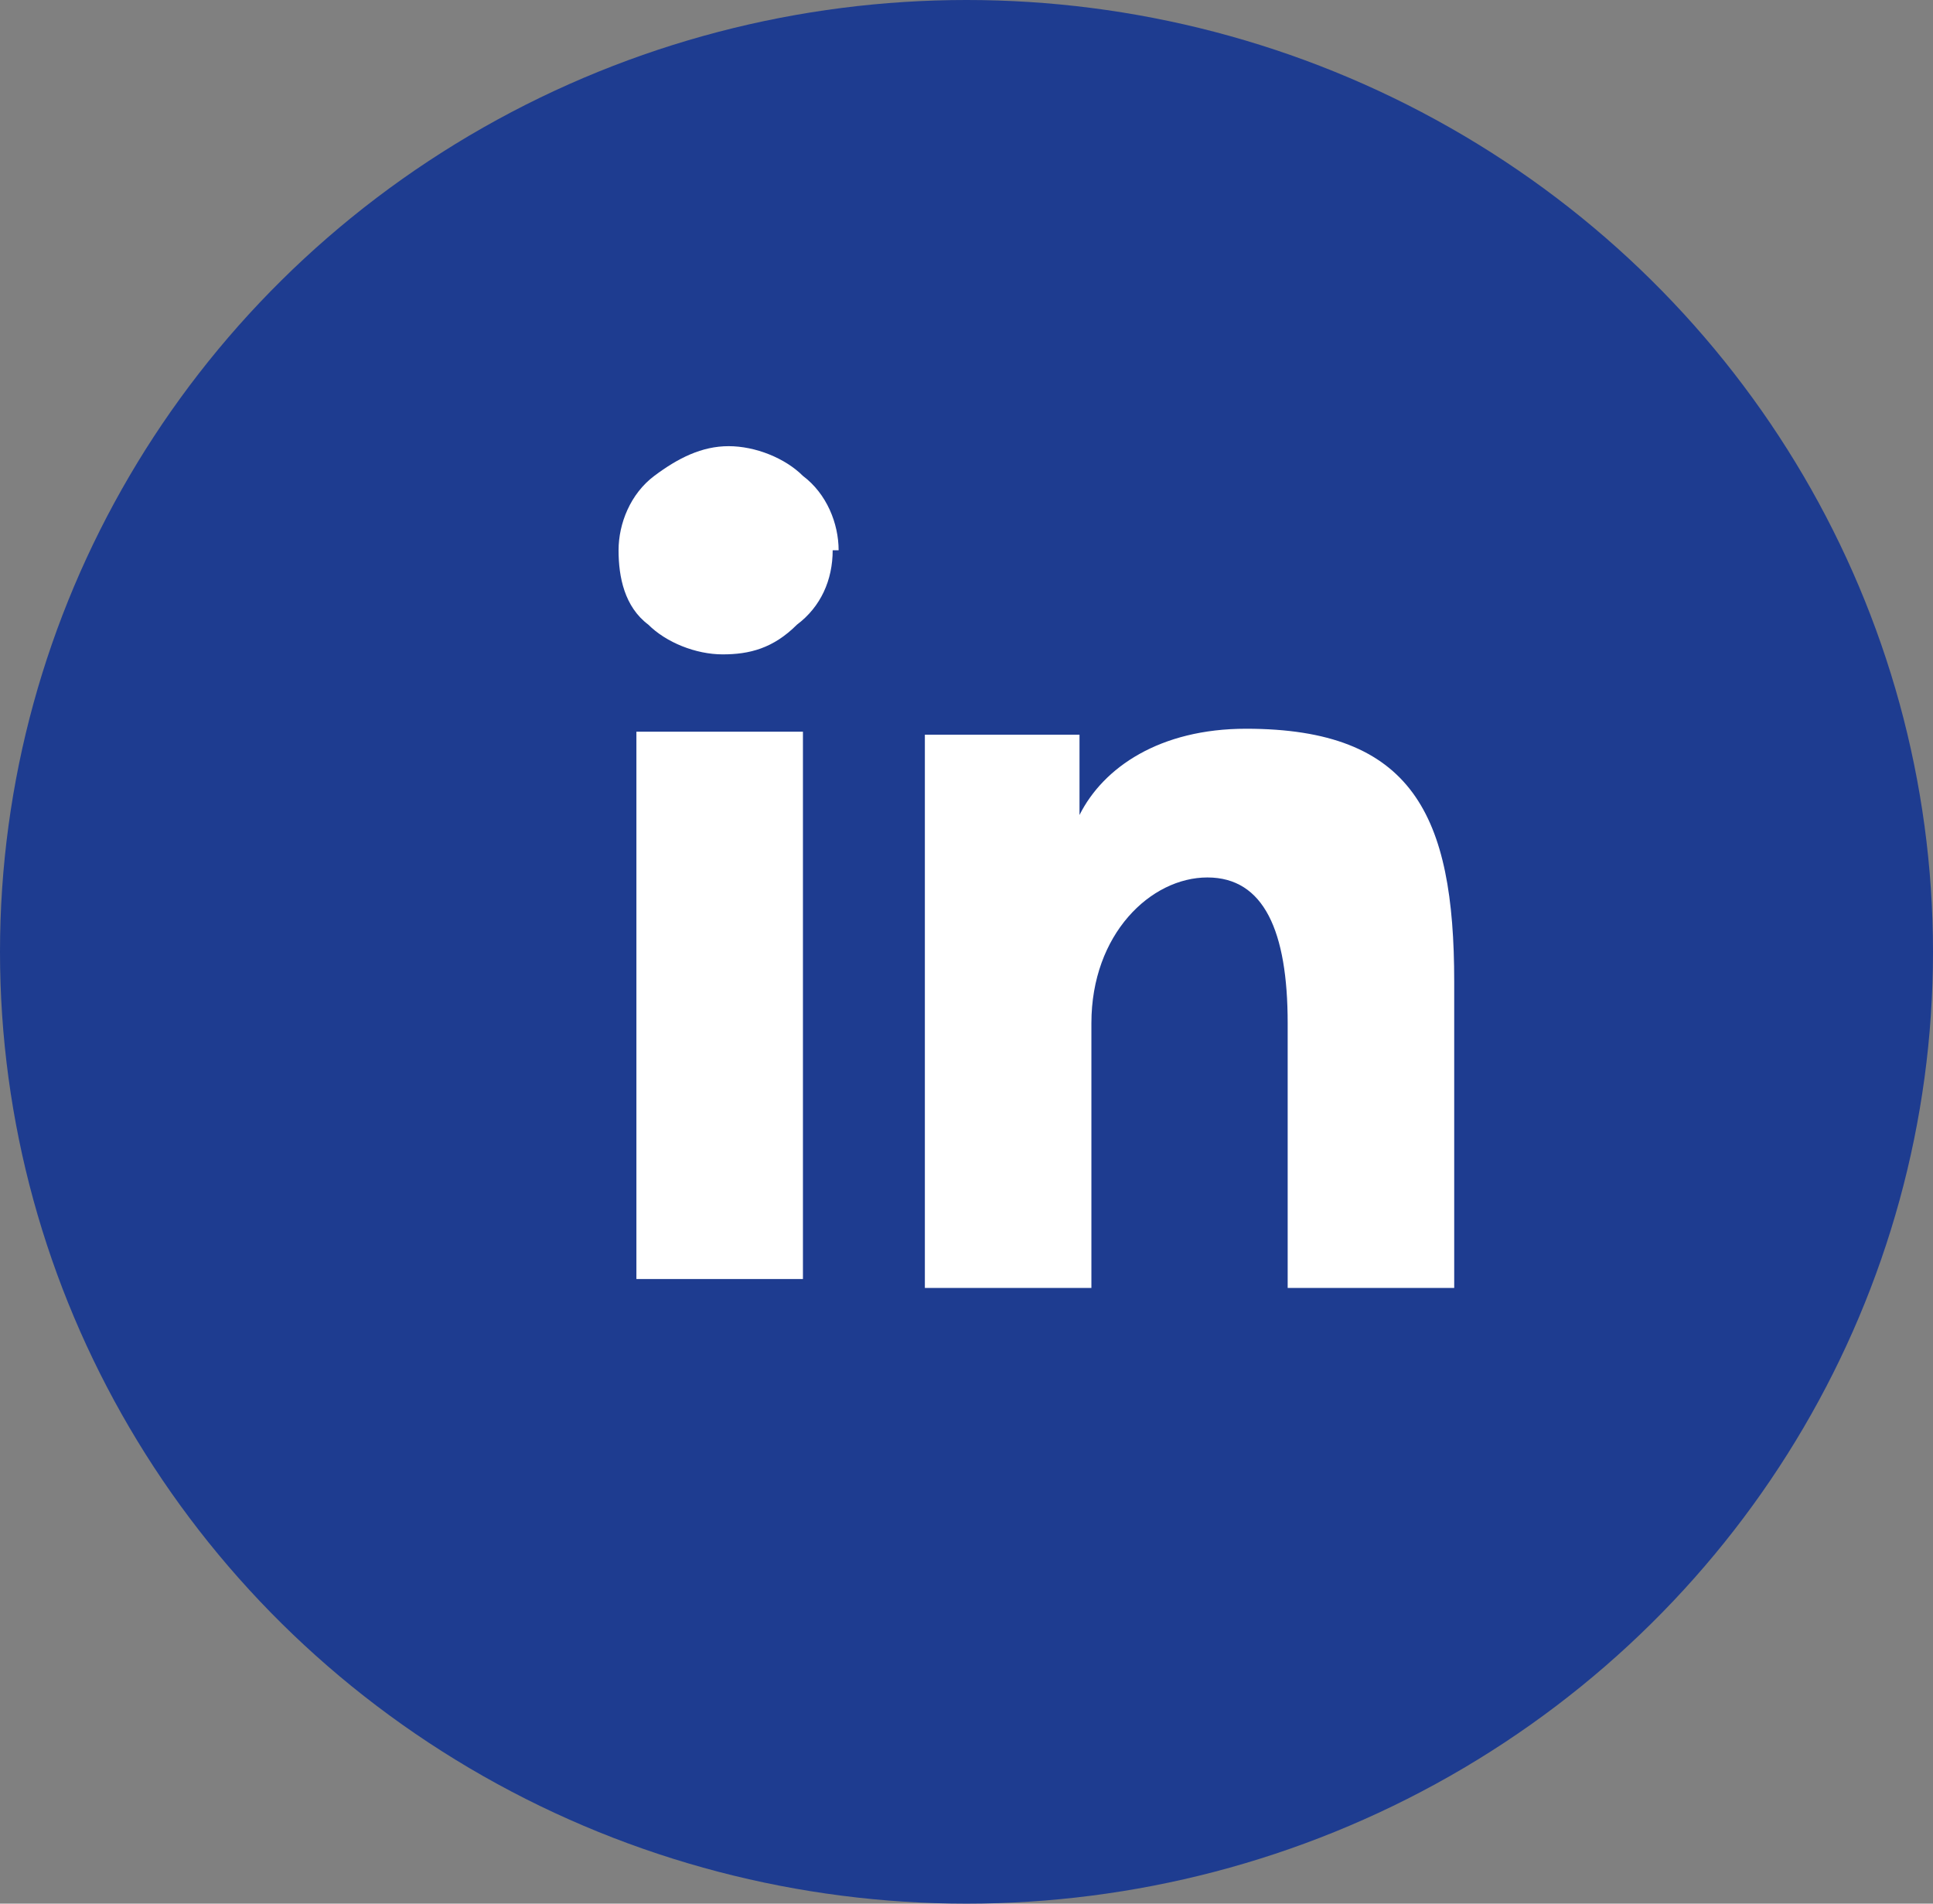
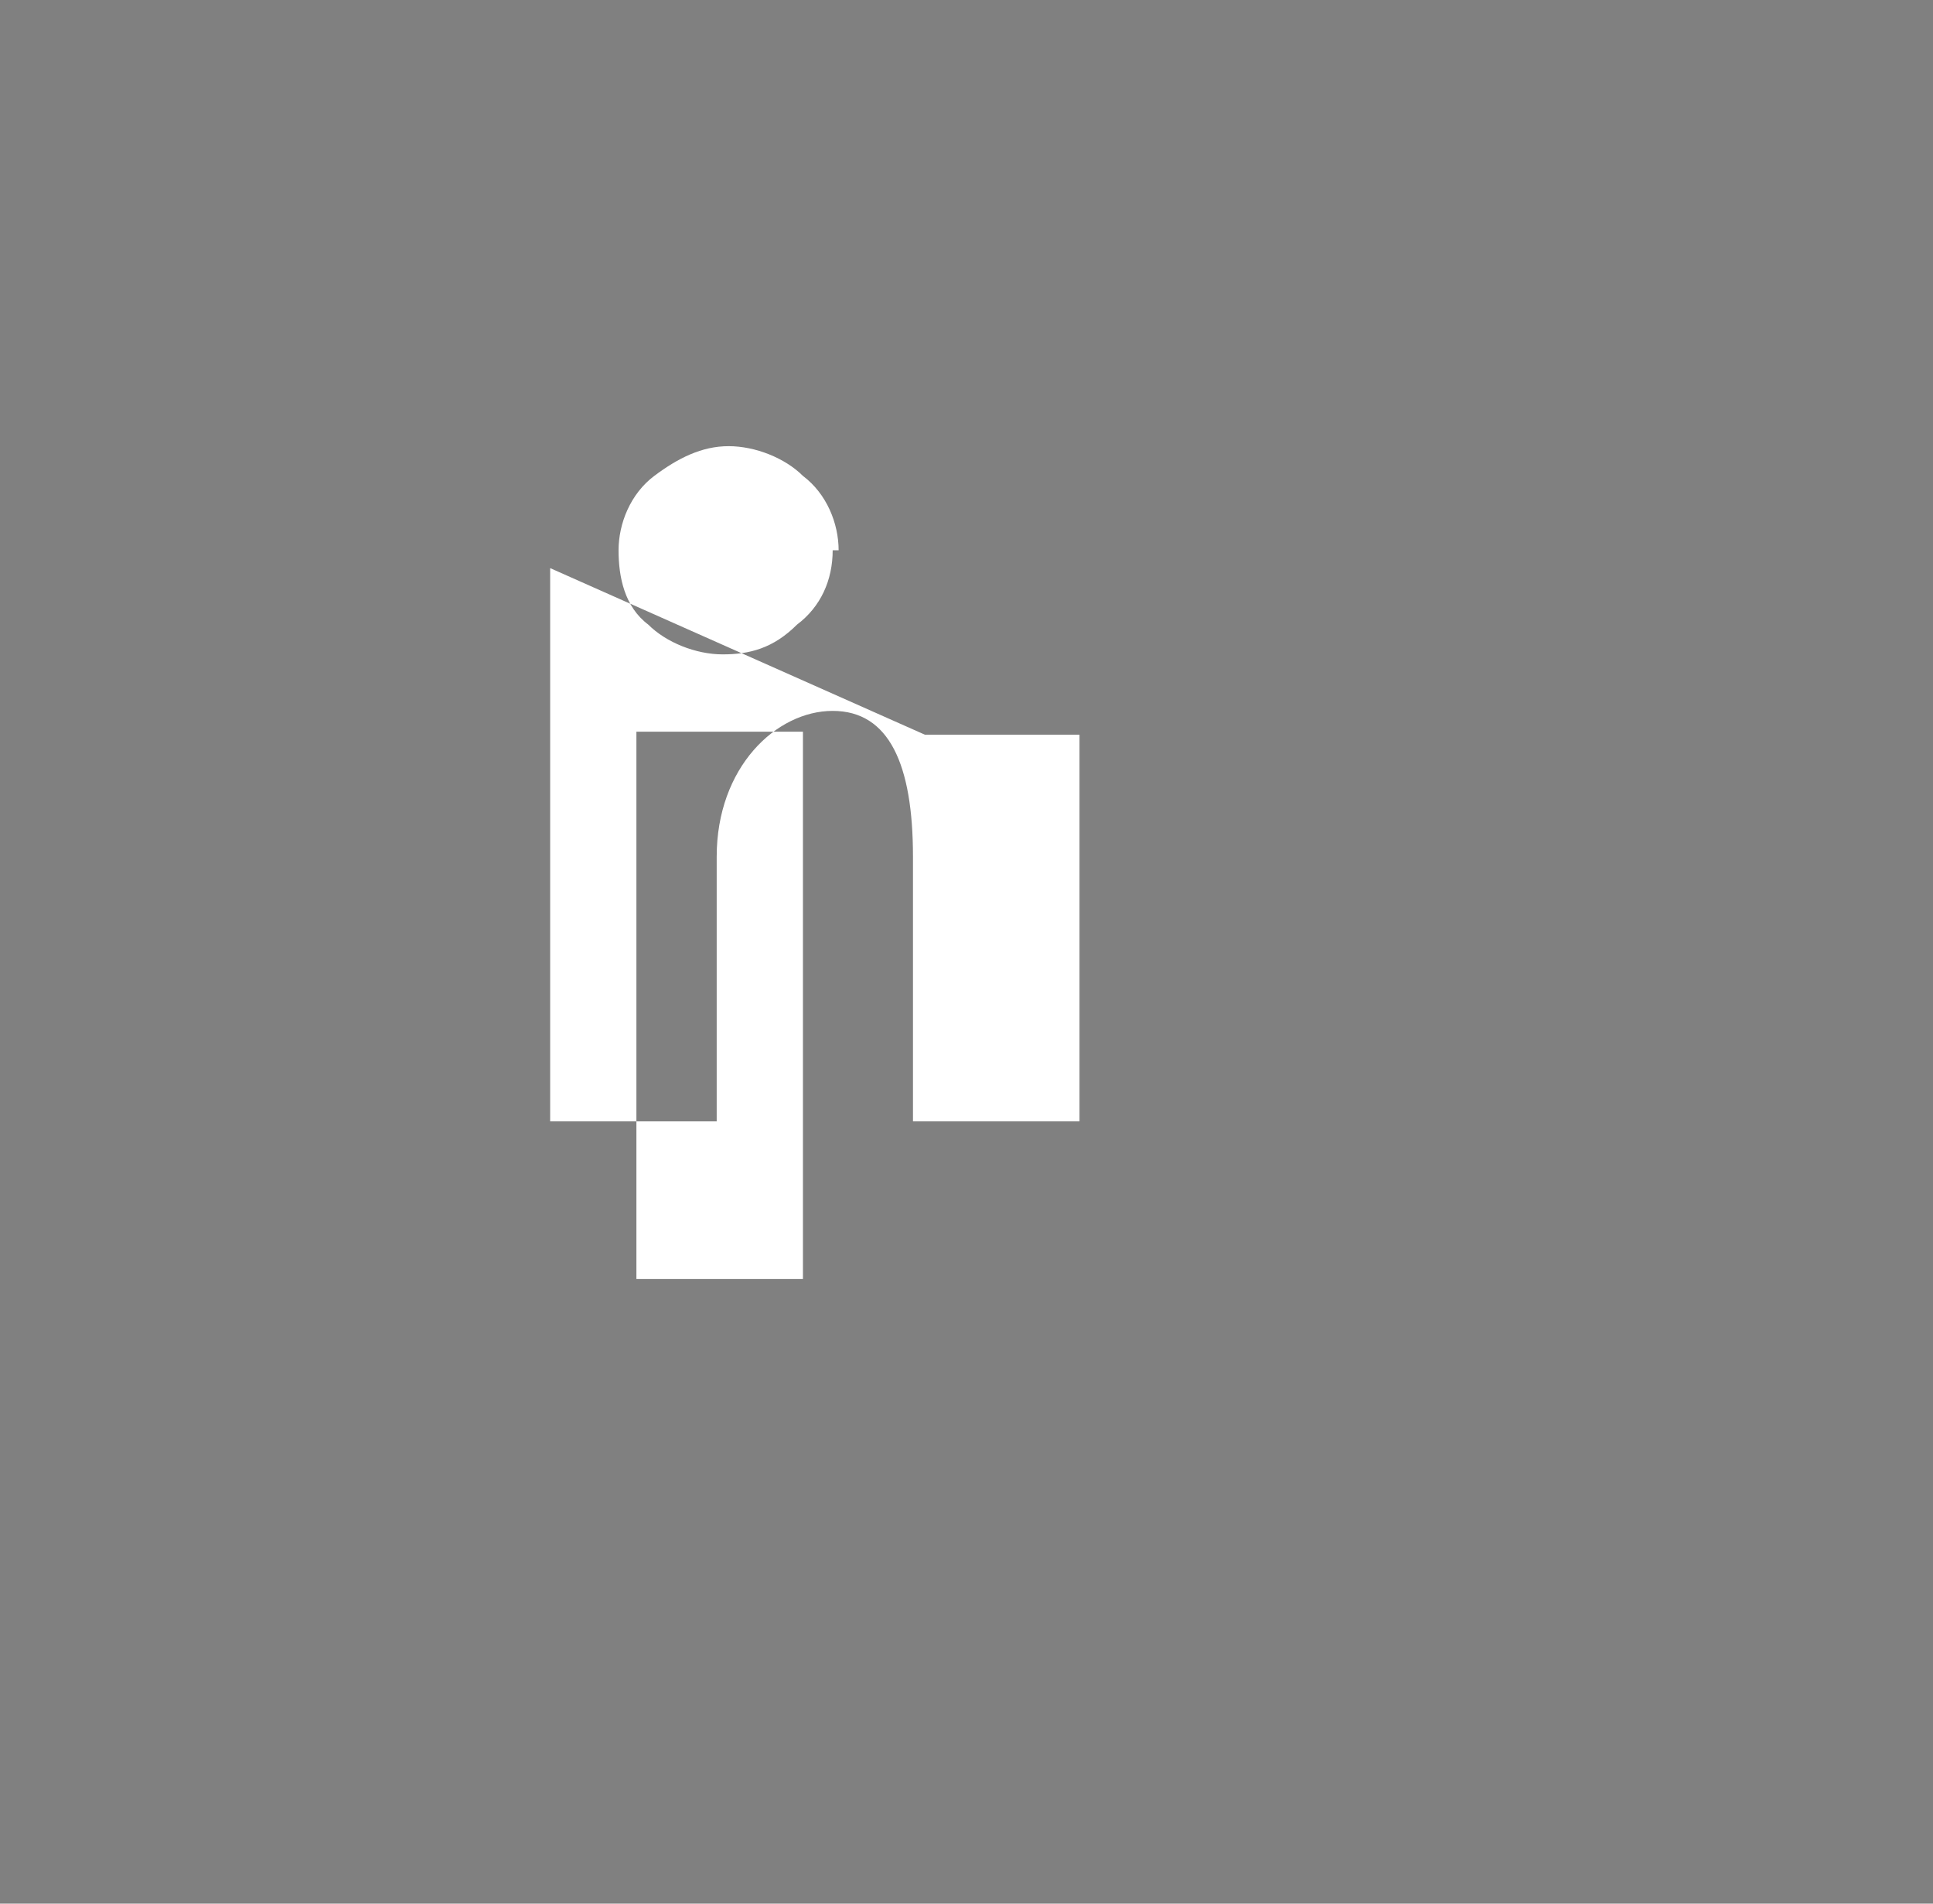
<svg xmlns="http://www.w3.org/2000/svg" id="Calque_1" version="1.1" viewBox="0 0 65 64">
  <rect x="0" y="0" width="65" height="64" fill="#808080" stroke="none" />
  <defs>
    <style>
      .st0 {
        fill: #fff;
        fill-rule: evenodd;
      }

      .st1 {
        fill: #1e3c90;
      }
    </style>
  </defs>
  <g id="Groupe_81">
-     <ellipse id="Ellipse_43" class="st1" cx="32.5" cy="32" rx="32.5" ry="32" />
-     <path class="st0" d="M31.1,24.7h5.2v2.7c.8-1.6,2.7-2.9,5.6-2.9,5.6,0,7,2.9,7,8.5v10.3h-5.6v-8.9c0-3.1-.8-4.9-2.7-4.9s-3.9,1.9-3.9,4.9v8.9h-5.6v-18.6ZM21.4,43h5.6v-18.4h-5.6s0,18.4,0,18.4ZM28,18.5c0,1-.4,1.9-1.2,2.5-.8.8-1.6,1-2.5,1s-1.9-.4-2.5-1c-.8-.6-1-1.6-1-2.5s.4-1.9,1.2-2.5c.8-.6,1.6-1,2.5-1s1.9.4,2.5,1c.8.6,1.2,1.6,1.2,2.5h-.2Z" />
+     <path class="st0" d="M31.1,24.7h5.2v2.7v10.3h-5.6v-8.9c0-3.1-.8-4.9-2.7-4.9s-3.9,1.9-3.9,4.9v8.9h-5.6v-18.6ZM21.4,43h5.6v-18.4h-5.6s0,18.4,0,18.4ZM28,18.5c0,1-.4,1.9-1.2,2.5-.8.8-1.6,1-2.5,1s-1.9-.4-2.5-1c-.8-.6-1-1.6-1-2.5s.4-1.9,1.2-2.5c.8-.6,1.6-1,2.5-1s1.9.4,2.5,1c.8.6,1.2,1.6,1.2,2.5h-.2Z" />
  </g>
</svg>